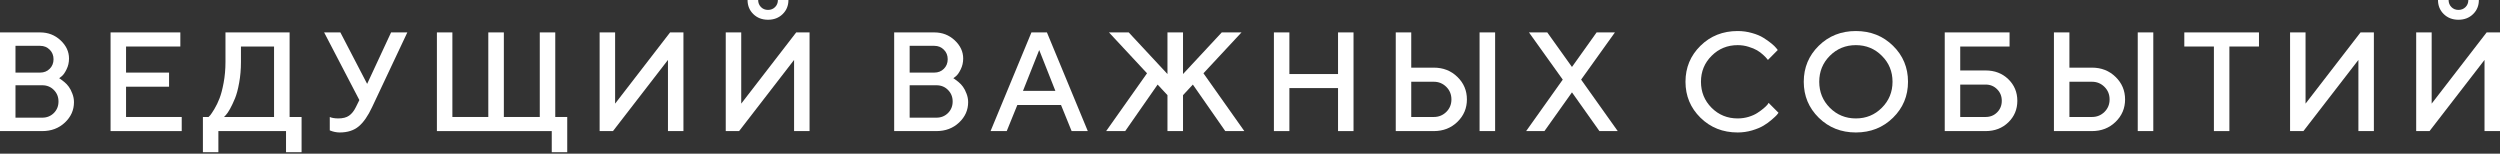
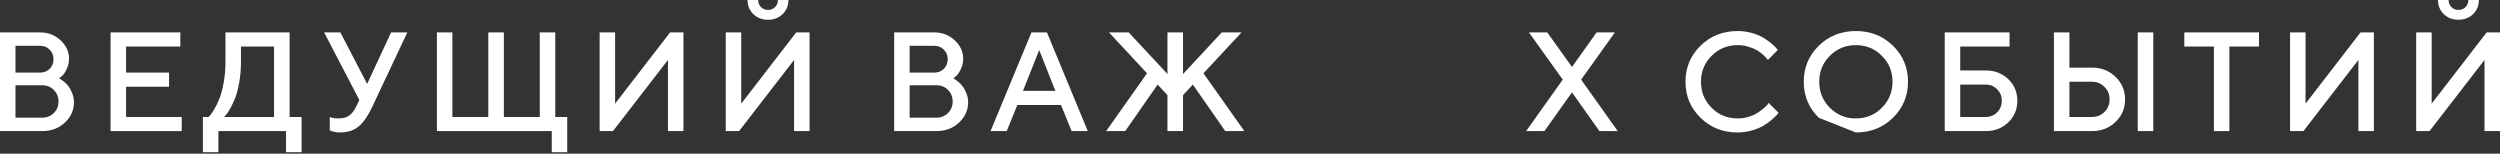
<svg xmlns="http://www.w3.org/2000/svg" width="423" height="26" viewBox="0 0 423 26" fill="none">
  <rect x="0" y="0" width="423" height="26" fill="#333333" stroke="none" />
  <path d="M7.149 22.18H0V5.484H6.788C8.138 5.484 9.291 5.93 10.246 6.823C11.201 7.715 11.678 8.74 11.678 9.897C11.678 10.564 11.538 11.177 11.259 11.736C10.987 12.295 10.715 12.683 10.444 12.9L10.013 13.238C10.075 13.269 10.161 13.323 10.269 13.401C10.386 13.471 10.591 13.63 10.886 13.879C11.181 14.119 11.433 14.387 11.643 14.682C11.86 14.977 12.058 15.361 12.237 15.835C12.423 16.3 12.516 16.785 12.516 17.29C12.516 18.625 12.004 19.774 10.979 20.736C9.955 21.699 8.678 22.18 7.149 22.18ZM2.62 19.91H7.149C7.925 19.91 8.577 19.649 9.105 19.13C9.633 18.602 9.897 17.95 9.897 17.173C9.897 16.397 9.633 15.745 9.105 15.217C8.585 14.69 7.933 14.426 7.149 14.426H2.62V19.91ZM6.788 7.754H2.62V12.283H6.788C7.44 12.283 7.979 12.07 8.406 11.643C8.841 11.208 9.058 10.669 9.058 10.025C9.058 9.373 8.841 8.833 8.406 8.406C7.979 7.972 7.44 7.754 6.788 7.754Z" fill="white" />
  <path d="M21.328 19.793H30.747V22.18H18.708V5.484H30.514V7.871H21.328V12.283H28.605V14.67H21.328V19.793Z" fill="white" />
  <path d="M34.331 19.793H35.285C35.363 19.731 35.464 19.626 35.588 19.479C35.72 19.323 35.949 18.978 36.275 18.442C36.601 17.899 36.888 17.305 37.136 16.661C37.393 16.017 37.626 15.14 37.835 14.03C38.045 12.912 38.15 11.732 38.15 10.49V5.484H49.001V19.793H51.027V25.754H48.395V22.18H36.95V25.754H34.331V19.793ZM40.769 10.49C40.769 11.732 40.668 12.904 40.466 14.007C40.272 15.101 40.036 15.986 39.756 16.661C39.477 17.336 39.197 17.926 38.918 18.431C38.639 18.928 38.398 19.281 38.196 19.49L37.905 19.793H46.369V7.871H40.769V10.49Z" fill="white" />
  <path d="M57.591 5.484L62.12 14.193L66.172 5.484H68.92L62.958 18.128C62.26 19.626 61.499 20.717 60.676 21.4C59.861 22.075 58.794 22.413 57.474 22.413C57.187 22.413 56.904 22.382 56.625 22.32C56.345 22.258 56.136 22.195 55.996 22.133L55.798 22.064V19.793C56.116 19.948 56.593 20.03 57.23 20.038C58.006 20.038 58.615 19.882 59.058 19.572C59.508 19.261 59.892 18.78 60.211 18.128L60.804 16.929L54.843 5.484H57.591Z" fill="white" />
  <path d="M93.95 5.484V19.793H95.976V25.754H93.356V22.18H73.924V5.484H76.543V19.793H82.621V5.484H85.252V19.793H91.33V5.484H93.95Z" fill="white" />
  <path d="M115.638 22.18H113.019V10.141L103.716 22.18H101.457V5.484H104.077V17.534L113.38 5.484H115.638V22.18Z" fill="white" />
  <path d="M136.978 22.18H134.358V10.141L125.055 22.18H122.796V5.484H125.416V17.534L134.719 5.484H136.978V22.18ZM128.758 1.199C129.076 1.517 129.472 1.677 129.945 1.677C130.426 1.677 130.826 1.517 131.144 1.199C131.463 0.881 131.622 0.481 131.622 0H133.403C133.403 0.955 133.077 1.75 132.425 2.387C131.773 3.023 130.947 3.342 129.945 3.342C128.944 3.342 128.117 3.023 127.465 2.387C126.813 1.75 126.487 0.955 126.487 0H128.28C128.28 0.473 128.439 0.873 128.758 1.199Z" fill="white" />
  <path d="M158.443 22.18H151.294V5.484H158.082C159.432 5.484 160.585 5.93 161.54 6.823C162.494 7.715 162.972 8.74 162.972 9.897C162.972 10.564 162.832 11.177 162.553 11.736C162.281 12.295 162.009 12.683 161.738 12.9L161.307 13.238C161.369 13.269 161.454 13.323 161.563 13.401C161.679 13.471 161.885 13.63 162.18 13.879C162.475 14.119 162.727 14.387 162.937 14.682C163.154 14.977 163.352 15.361 163.531 15.835C163.717 16.3 163.81 16.785 163.81 17.29C163.81 18.625 163.298 19.774 162.273 20.736C161.249 21.699 159.972 22.18 158.443 22.18ZM153.913 19.91H158.443C159.219 19.91 159.871 19.649 160.399 19.13C160.926 18.602 161.19 17.95 161.19 17.173C161.19 16.397 160.926 15.745 160.399 15.217C159.879 14.69 159.227 14.426 158.443 14.426H153.913V19.91ZM158.082 7.754H153.913V12.283H158.082C158.734 12.283 159.273 12.07 159.7 11.643C160.135 11.208 160.352 10.669 160.352 10.025C160.352 9.373 160.135 8.833 159.7 8.406C159.273 7.972 158.734 7.754 158.082 7.754Z" fill="white" />
  <path d="M167.603 22.18L174.519 5.484H177.139L184.055 22.18H181.319L179.526 17.767H172.132L170.339 22.18H167.603ZM175.835 8.464L173.087 15.38H178.571L175.835 8.464Z" fill="white" />
  <path d="M197.535 22.18V16.102L195.87 14.309L190.386 22.18H187.161L194.077 12.4L187.639 5.484H190.98L197.535 12.528V5.484H200.166V12.528L206.721 5.484H210.063L203.624 12.4L210.54 22.18H207.315L201.831 14.309L200.166 16.102V22.18H197.535Z" fill="white" />
-   <path d="M229.016 5.484V22.18H226.396V14.903H218.164V22.18H215.545V5.484H218.164V12.528H226.396V5.484H229.016Z" fill="white" />
-   <path d="M252.974 5.484V22.18H250.343V5.484H252.974ZM242.601 22.18H236.162V5.484H238.782V11.445H242.601C244.192 11.445 245.523 11.969 246.594 13.017C247.665 14.057 248.201 15.326 248.201 16.824C248.201 18.314 247.665 19.58 246.594 20.62C245.523 21.66 244.192 22.18 242.601 22.18ZM238.782 19.793H242.601C243.423 19.793 244.126 19.51 244.708 18.943C245.29 18.369 245.581 17.662 245.581 16.824C245.581 15.978 245.29 15.268 244.708 14.694C244.126 14.119 243.423 13.832 242.601 13.832H238.782V19.793Z" fill="white" />
  <path d="M265.977 11.329L270.146 5.484H273.243L267.526 13.471L273.72 22.18H270.623L265.977 15.625L261.32 22.18H258.223L264.417 13.471L258.701 5.484H261.798L265.977 11.329Z" fill="white" />
  <path d="M294.009 5.251C294.855 5.251 295.666 5.364 296.442 5.589C297.219 5.806 297.859 6.074 298.364 6.392C298.876 6.71 299.322 7.025 299.702 7.335C300.083 7.646 300.362 7.913 300.541 8.138L300.797 8.464L299.132 10.141C299.085 10.079 299.016 9.994 298.922 9.885C298.837 9.768 298.635 9.563 298.317 9.268C297.999 8.973 297.657 8.721 297.292 8.511C296.928 8.294 296.45 8.096 295.86 7.917C295.278 7.731 294.661 7.638 294.009 7.638C292.278 7.638 290.811 8.239 289.608 9.442C288.405 10.638 287.803 12.101 287.803 13.832C287.803 15.563 288.401 17.03 289.596 18.233C290.799 19.436 292.27 20.038 294.009 20.038C294.661 20.038 295.282 19.948 295.872 19.77C296.47 19.584 296.963 19.362 297.351 19.106C297.746 18.85 298.092 18.598 298.387 18.349C298.69 18.093 298.915 17.876 299.062 17.697L299.248 17.406L300.925 19.083C300.863 19.176 300.766 19.3 300.634 19.456C300.51 19.603 300.226 19.867 299.784 20.247C299.349 20.628 298.884 20.965 298.387 21.26C297.898 21.555 297.254 21.823 296.454 22.064C295.662 22.296 294.847 22.413 294.009 22.413C291.51 22.413 289.414 21.582 287.722 19.921C286.03 18.26 285.184 16.23 285.184 13.832C285.184 11.433 286.03 9.404 287.722 7.743C289.414 6.082 291.51 5.251 294.009 5.251Z" fill="white" />
-   <path d="M309.608 9.442C308.413 10.638 307.815 12.101 307.815 13.832C307.815 15.563 308.413 17.03 309.608 18.233C310.811 19.436 312.279 20.038 314.009 20.038C315.748 20.038 317.215 19.436 318.41 18.233C319.614 17.03 320.215 15.563 320.215 13.832C320.215 12.101 319.614 10.638 318.41 9.442C317.215 8.239 315.748 7.638 314.009 7.638C312.279 7.638 310.811 8.239 309.608 9.442ZM307.734 19.921C306.042 18.26 305.196 16.23 305.196 13.832C305.196 11.433 306.042 9.404 307.734 7.743C309.426 6.082 311.518 5.251 314.009 5.251C316.509 5.251 318.605 6.082 320.297 7.743C321.989 9.404 322.835 11.433 322.835 13.832C322.835 16.23 321.989 18.26 320.297 19.921C318.605 21.582 316.509 22.413 314.009 22.413C311.518 22.413 309.426 21.582 307.734 19.921Z" fill="white" />
+   <path d="M309.608 9.442C308.413 10.638 307.815 12.101 307.815 13.832C307.815 15.563 308.413 17.03 309.608 18.233C310.811 19.436 312.279 20.038 314.009 20.038C315.748 20.038 317.215 19.436 318.41 18.233C319.614 17.03 320.215 15.563 320.215 13.832C320.215 12.101 319.614 10.638 318.41 9.442C317.215 8.239 315.748 7.638 314.009 7.638C312.279 7.638 310.811 8.239 309.608 9.442ZM307.734 19.921C306.042 18.26 305.196 16.23 305.196 13.832C305.196 11.433 306.042 9.404 307.734 7.743C309.426 6.082 311.518 5.251 314.009 5.251C316.509 5.251 318.605 6.082 320.297 7.743C321.989 9.404 322.835 11.433 322.835 13.832C322.835 16.23 321.989 18.26 320.297 19.921C318.605 21.582 316.509 22.413 314.009 22.413Z" fill="white" />
  <path d="M331.67 19.793H335.966C336.742 19.793 337.39 19.533 337.91 19.013C338.438 18.485 338.702 17.833 338.702 17.057C338.702 16.273 338.438 15.621 337.91 15.101C337.39 14.573 336.742 14.309 335.966 14.309H331.67V19.793ZM335.966 22.18H329.05V5.484H340.018V7.871H331.67V11.922H335.966C337.51 11.922 338.791 12.415 339.808 13.401C340.825 14.387 341.333 15.605 341.333 17.057C341.333 18.501 340.825 19.715 339.808 20.701C338.791 21.687 337.51 22.18 335.966 22.18Z" fill="white" />
  <path d="M364.337 5.484V22.18H361.706V5.484H364.337ZM353.964 22.18H347.525V5.484H350.145V11.445H353.964C355.555 11.445 356.886 11.969 357.957 13.017C359.028 14.057 359.564 15.326 359.564 16.824C359.564 18.314 359.028 19.58 357.957 20.62C356.886 21.66 355.555 22.18 353.964 22.18ZM350.145 19.793H353.964C354.786 19.793 355.489 19.51 356.071 18.943C356.653 18.369 356.944 17.662 356.944 16.824C356.944 15.978 356.653 15.268 356.071 14.694C355.489 14.119 354.786 13.832 353.964 13.832H350.145V19.793Z" fill="white" />
  <path d="M369.586 5.484H382.219V7.871H377.212V22.18H374.593V7.871H369.586V5.484Z" fill="white" />
  <path d="M401.66 22.18H399.041V10.141L389.738 22.18H387.479V5.484H390.099V17.534L399.402 5.484H401.66V22.18Z" fill="white" />
  <path d="M423 22.18H420.38V10.141L411.077 22.18H408.818V5.484H411.438V17.534L420.741 5.484H423V22.18ZM414.78 1.199C415.098 1.517 415.494 1.677 415.967 1.677C416.448 1.677 416.848 1.517 417.166 1.199C417.485 0.881 417.644 0.481 417.644 0H419.425C419.425 0.955 419.099 1.75 418.447 2.387C417.795 3.023 416.968 3.342 415.967 3.342C414.966 3.342 414.139 3.023 413.487 2.387C412.835 1.75 412.509 0.955 412.509 0H414.302C414.302 0.473 414.461 0.873 414.78 1.199Z" fill="white" />
</svg>